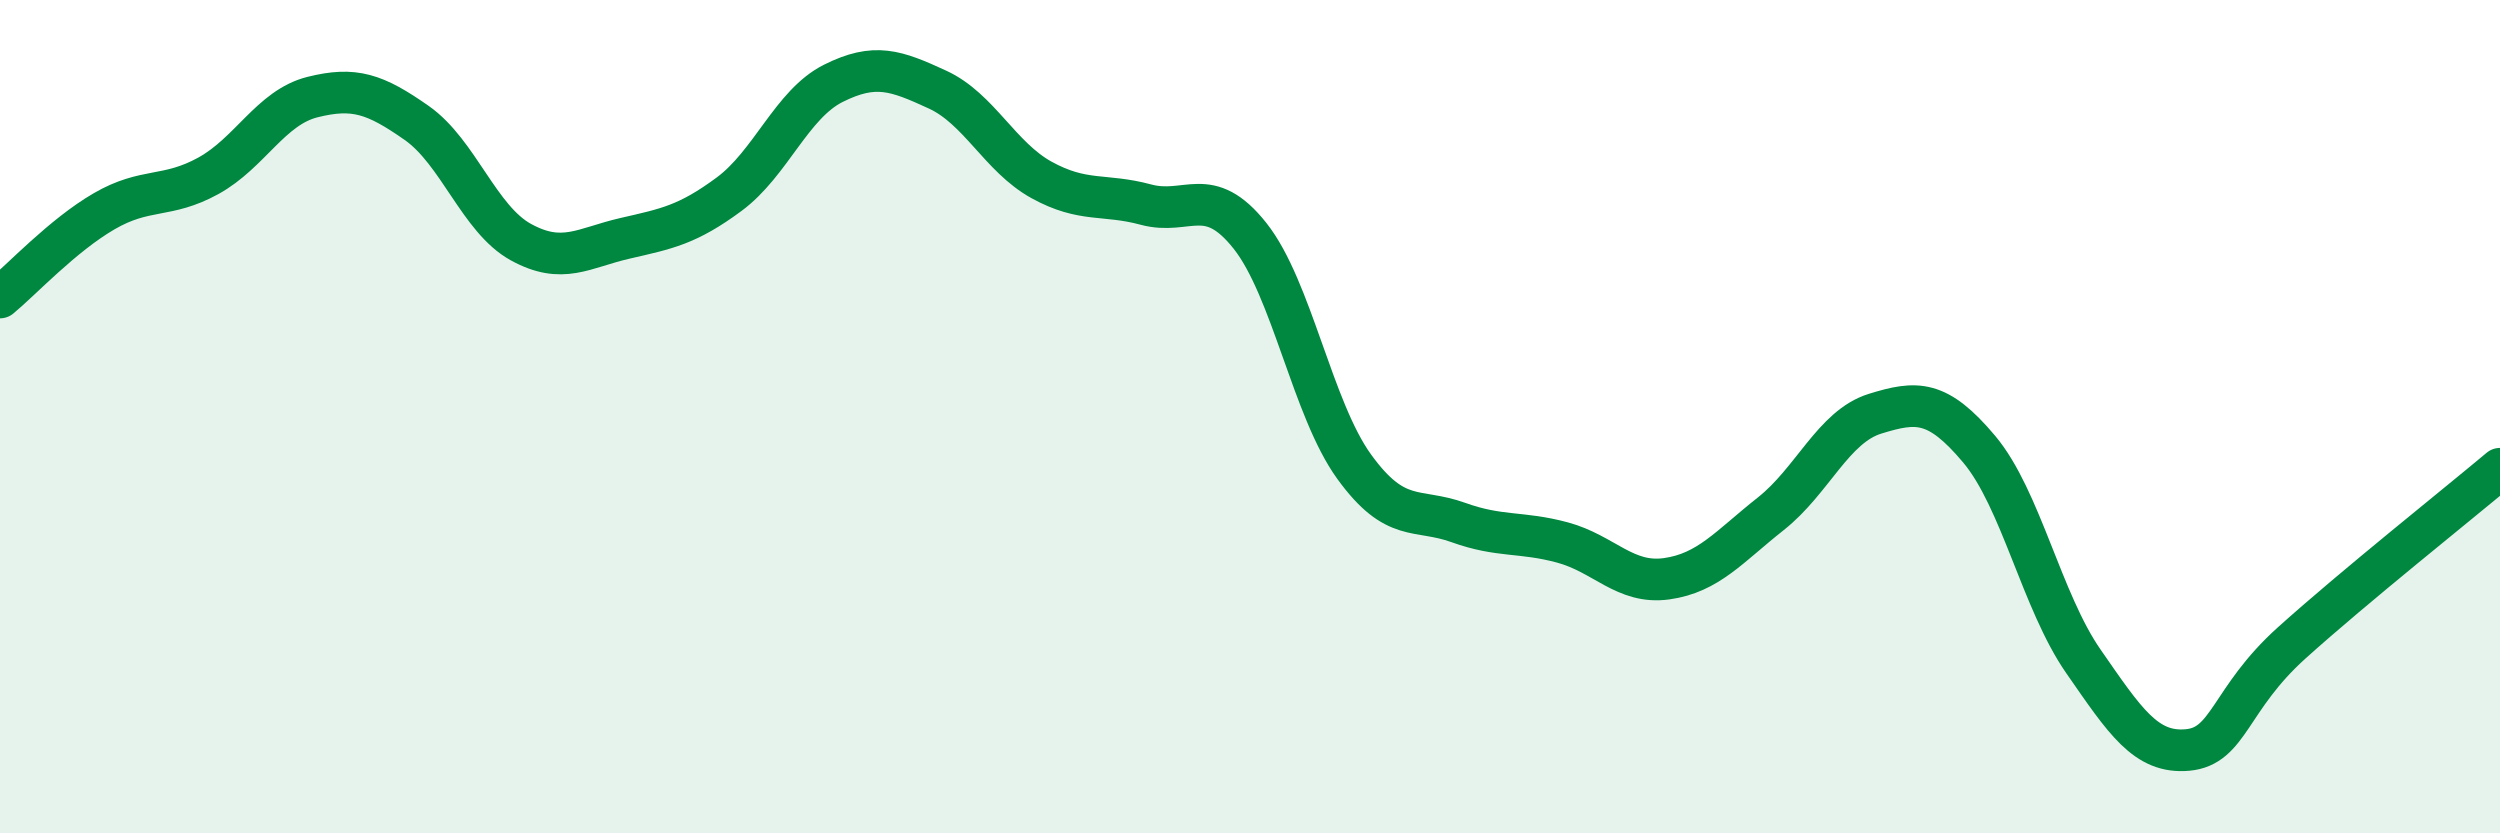
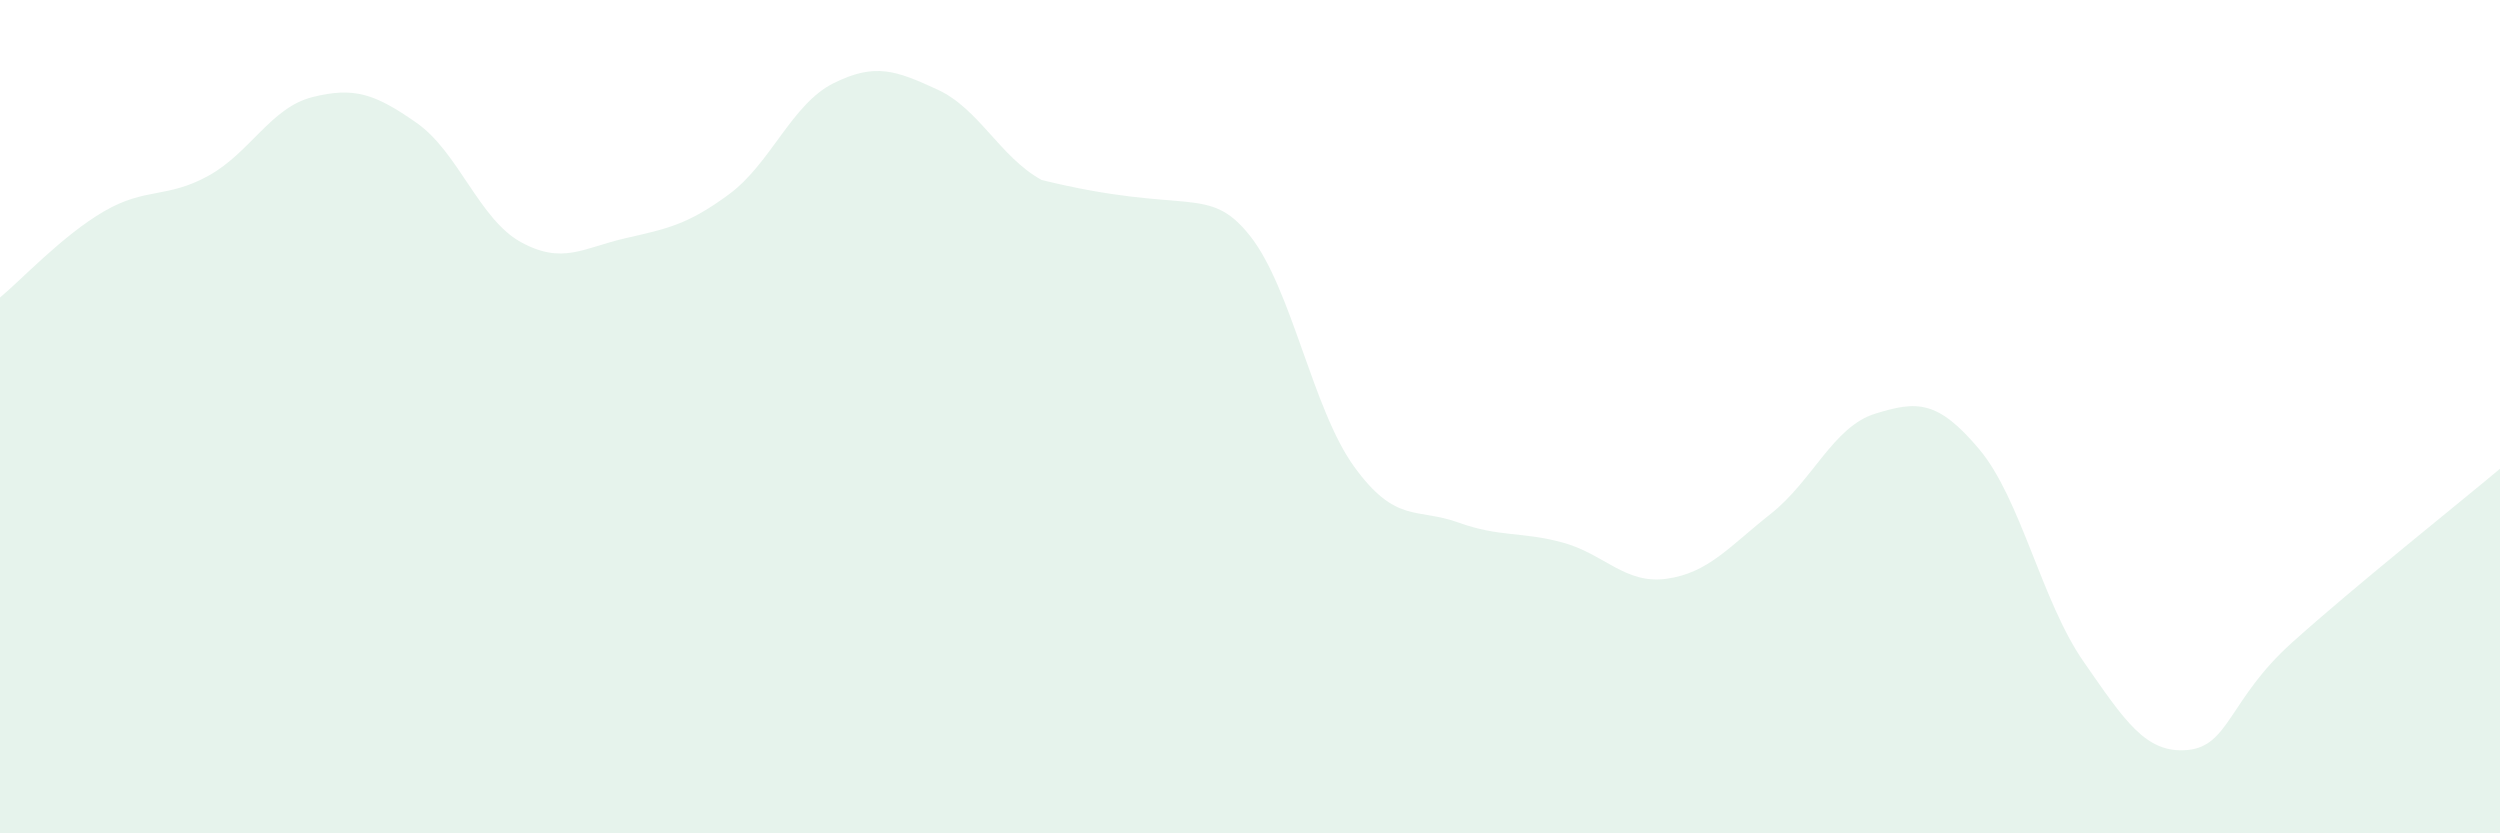
<svg xmlns="http://www.w3.org/2000/svg" width="60" height="20" viewBox="0 0 60 20">
-   <path d="M 0,7.14 C 0.5,6.73 1.5,5.65 2.5,5.07 C 3.5,4.49 4,4.77 5,4.22 C 6,3.67 6.5,2.58 7.5,2.33 C 8.5,2.08 9,2.25 10,2.95 C 11,3.65 11.5,5.26 12.5,5.81 C 13.5,6.36 14,5.95 15,5.72 C 16,5.49 16.5,5.4 17.5,4.66 C 18.5,3.92 19,2.5 20,2 C 21,1.5 21.5,1.69 22.5,2.15 C 23.5,2.61 24,3.77 25,4.32 C 26,4.87 26.5,4.64 27.5,4.91 C 28.5,5.18 29,4.4 30,5.66 C 31,6.92 31.5,9.82 32.5,11.2 C 33.5,12.58 34,12.18 35,12.54 C 36,12.9 36.5,12.75 37.5,13.02 C 38.5,13.29 39,14.03 40,13.89 C 41,13.75 41.5,13.12 42.5,12.33 C 43.5,11.54 44,10.24 45,9.93 C 46,9.62 46.5,9.59 47.5,10.78 C 48.5,11.97 49,14.43 50,15.87 C 51,17.31 51.5,18.09 52.5,18 C 53.5,17.91 53.5,16.78 55,15.43 C 56.5,14.08 59,12.09 60,11.25L60 20L0 20Z" fill="#008740" opacity="0.1" stroke-linecap="round" stroke-linejoin="round" />
-   <path d="M 0,7.14 C 0.5,6.73 1.5,5.65 2.5,5.07 C 3.5,4.49 4,4.77 5,4.22 C 6,3.67 6.5,2.58 7.5,2.33 C 8.5,2.08 9,2.25 10,2.95 C 11,3.65 11.5,5.26 12.5,5.81 C 13.5,6.36 14,5.95 15,5.72 C 16,5.49 16.5,5.4 17.5,4.66 C 18.5,3.92 19,2.5 20,2 C 21,1.5 21.5,1.69 22.5,2.15 C 23.5,2.61 24,3.77 25,4.32 C 26,4.87 26.5,4.64 27.5,4.91 C 28.5,5.18 29,4.4 30,5.66 C 31,6.92 31.5,9.82 32.5,11.2 C 33.5,12.58 34,12.18 35,12.54 C 36,12.9 36.5,12.75 37.5,13.02 C 38.5,13.29 39,14.03 40,13.89 C 41,13.75 41.5,13.12 42.5,12.33 C 43.5,11.54 44,10.24 45,9.93 C 46,9.62 46.5,9.59 47.5,10.78 C 48.5,11.97 49,14.43 50,15.87 C 51,17.31 51.5,18.09 52.5,18 C 53.5,17.91 53.5,16.78 55,15.43 C 56.5,14.08 59,12.09 60,11.25" stroke="#008740" stroke-width="1" fill="none" stroke-linecap="round" stroke-linejoin="round" />
+   <path d="M 0,7.14 C 0.5,6.73 1.5,5.65 2.5,5.07 C 3.5,4.49 4,4.77 5,4.22 C 6,3.67 6.5,2.58 7.5,2.33 C 8.5,2.08 9,2.25 10,2.95 C 11,3.65 11.5,5.26 12.5,5.81 C 13.5,6.36 14,5.95 15,5.72 C 16,5.49 16.5,5.4 17.5,4.66 C 18.5,3.92 19,2.5 20,2 C 21,1.5 21.5,1.69 22.5,2.15 C 23.5,2.61 24,3.77 25,4.32 C 28.5,5.18 29,4.4 30,5.66 C 31,6.92 31.5,9.82 32.5,11.2 C 33.5,12.58 34,12.18 35,12.54 C 36,12.9 36.5,12.75 37.5,13.02 C 38.5,13.29 39,14.03 40,13.89 C 41,13.75 41.5,13.12 42.5,12.33 C 43.5,11.54 44,10.24 45,9.93 C 46,9.62 46.5,9.59 47.5,10.78 C 48.5,11.97 49,14.43 50,15.87 C 51,17.31 51.5,18.09 52.5,18 C 53.5,17.91 53.5,16.78 55,15.43 C 56.5,14.08 59,12.09 60,11.25L60 20L0 20Z" fill="#008740" opacity="0.1" stroke-linecap="round" stroke-linejoin="round" />
</svg>